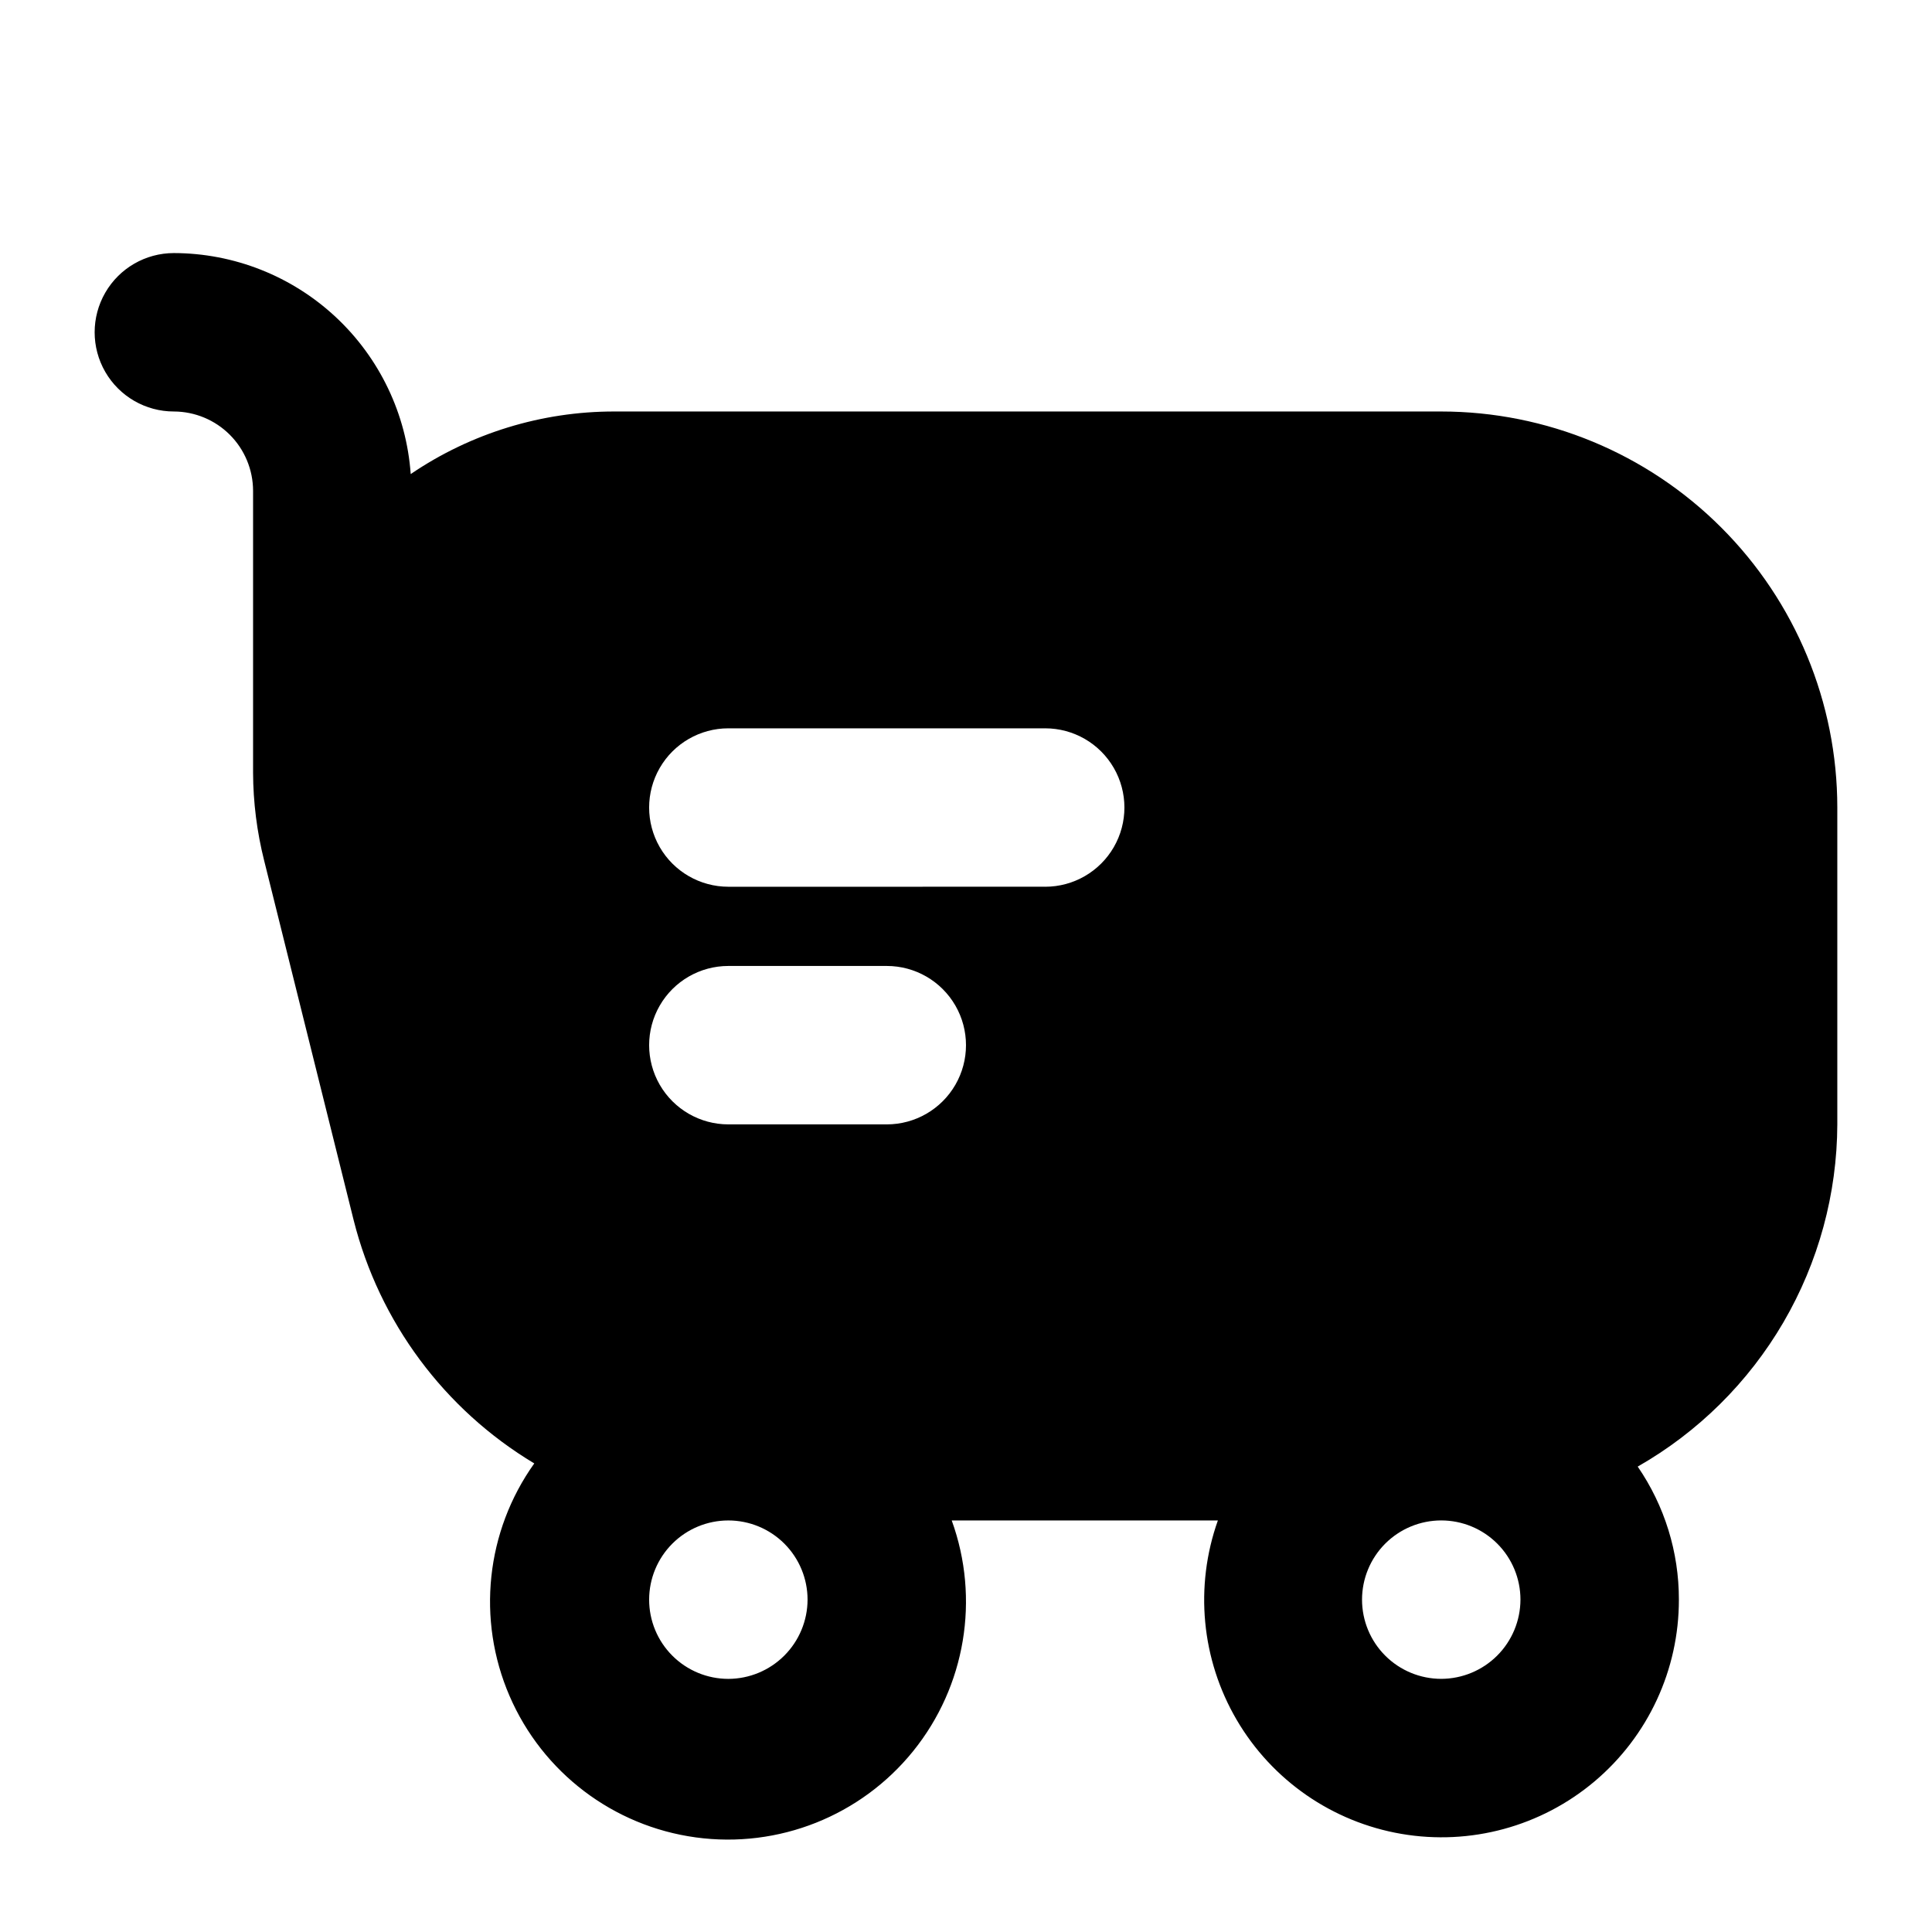
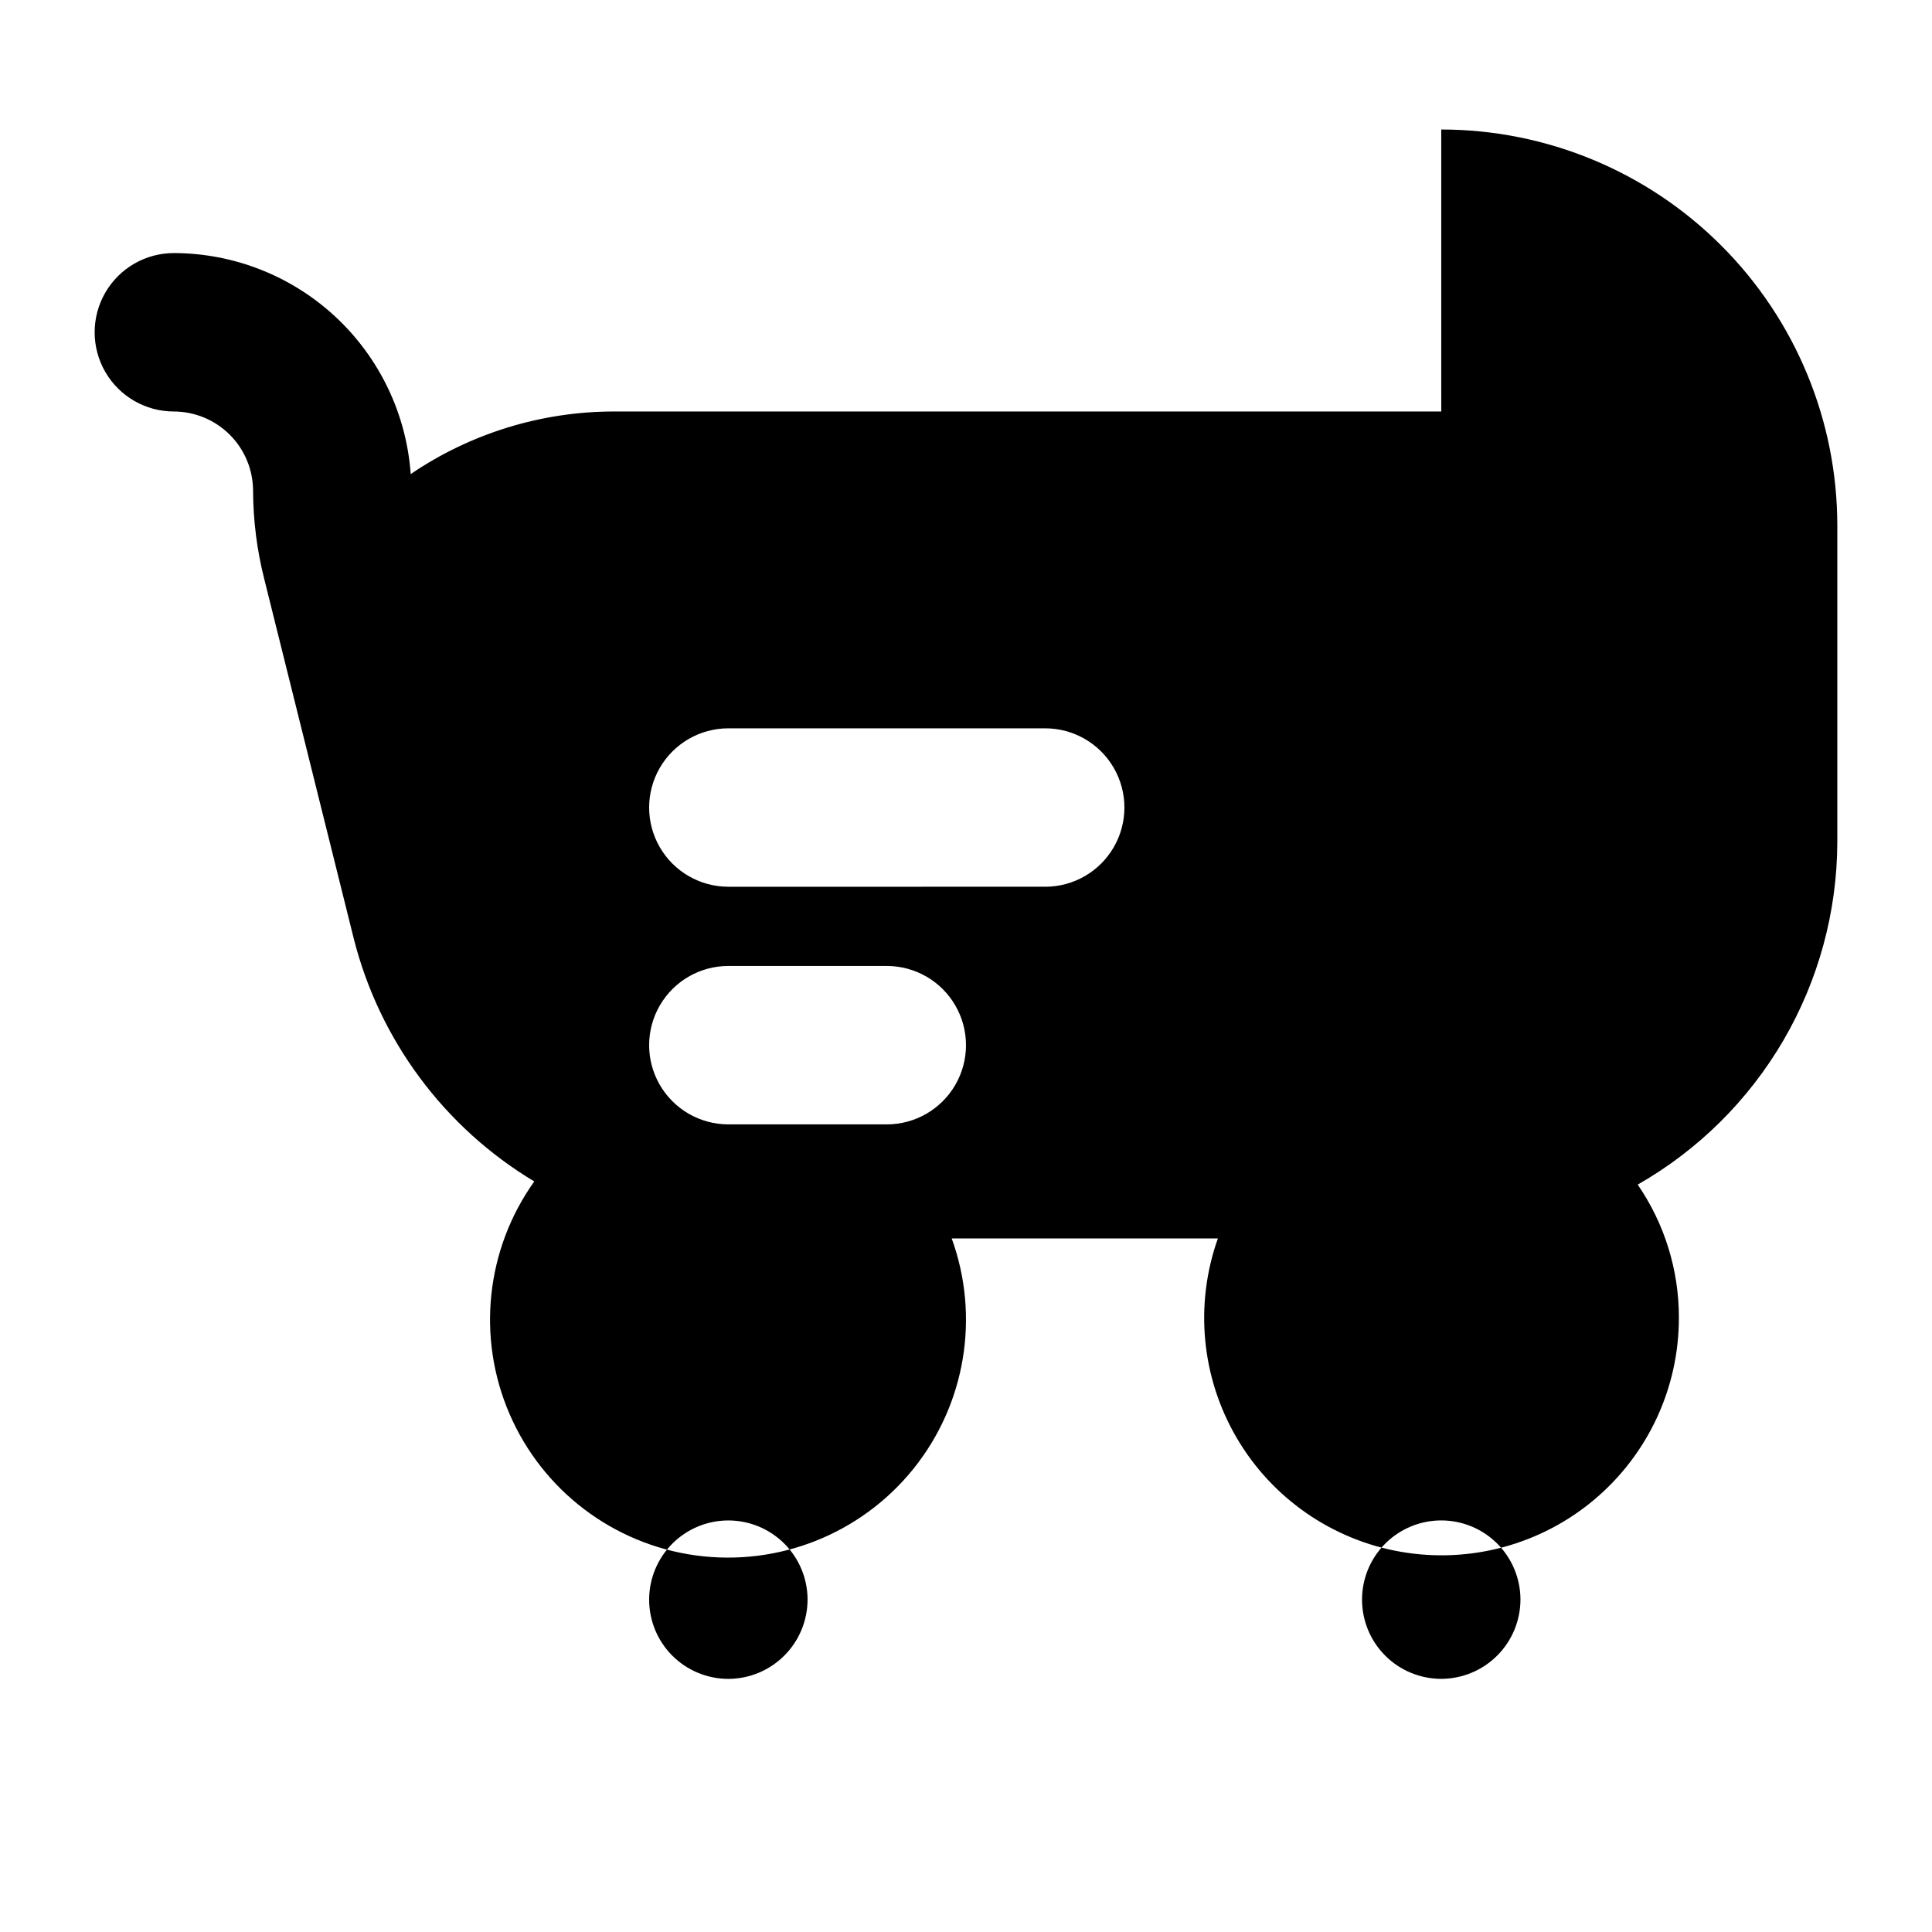
<svg xmlns="http://www.w3.org/2000/svg" fill="#000000" width="800px" height="800px" version="1.1" viewBox="144 144 512 512">
-   <path d="m525.95 253.05h-219.16c-19.238-0.012-38.039 5.766-53.949 16.582-1.129-15.883-8.23-30.754-19.875-41.617-11.641-10.863-26.965-16.918-42.891-16.949-7.5 0-14.43 4-18.18 10.496s-3.75 14.496 0 20.992 10.68 10.496 18.18 10.496c5.562 0.016 10.891 2.231 14.824 6.164s6.152 9.266 6.168 14.828v74.73c0.031 7.859 1.02 15.684 2.938 23.301l23.723 95.305c6.797 26.969 24.008 50.141 47.859 64.445-12.824 17.98-15.309 41.355-6.551 61.629 8.754 20.273 27.477 34.492 49.359 37.48 21.879 2.988 43.73-5.684 57.605-22.867 13.871-17.18 17.746-40.367 10.215-61.129h70.535c-6.215 17.488-4.391 36.828 4.984 52.844s25.344 27.074 43.633 30.215c18.293 3.144 37.035-1.949 51.219-13.918s22.359-29.59 22.336-48.148c0.023-12.59-3.785-24.891-10.914-35.266 16.012-9.133 29.332-22.32 38.621-38.242 9.285-15.922 14.211-34.012 14.277-52.441v-83.969c-0.008-27.836-11.07-54.527-30.754-74.207-19.68-19.684-46.371-30.746-74.207-30.754zm-188.93 335.87c-5.57 0-10.906-2.211-14.844-6.148-3.938-3.934-6.148-9.273-6.148-14.844 0-5.566 2.211-10.906 6.148-14.844 3.938-3.934 9.273-6.148 14.844-6.148 5.566 0 10.906 2.215 14.844 6.148 3.934 3.938 6.148 9.277 6.148 14.844-0.016 5.562-2.234 10.895-6.168 14.828-3.934 3.934-9.262 6.148-14.824 6.164zm41.984-146.95-41.984 0.004c-7.5 0-14.43-4.004-18.18-10.496-3.75-6.496-3.75-14.5 0-20.992 3.75-6.496 10.68-10.496 18.18-10.496h41.984c7.5 0 14.43 4 18.18 10.496 3.75 6.492 3.75 14.496 0 20.992-3.75 6.492-10.68 10.496-18.18 10.496zm41.984-62.977-83.969 0.004c-7.5 0-14.43-4.004-18.18-10.496-3.75-6.496-3.75-14.5 0-20.992 3.75-6.496 10.68-10.496 18.18-10.496h83.969c7.5 0 14.43 4 18.18 10.496 3.75 6.492 3.75 14.496 0 20.992-3.75 6.492-10.68 10.496-18.18 10.496zm104.96 209.92h-0.004c-5.566 0-10.906-2.211-14.844-6.148-3.934-3.934-6.148-9.273-6.148-14.844 0-5.566 2.215-10.906 6.148-14.844 3.938-3.934 9.277-6.148 14.844-6.148 5.57 0 10.91 2.215 14.844 6.148 3.938 3.938 6.148 9.277 6.148 14.844-0.016 5.562-2.231 10.895-6.164 14.828-3.934 3.934-9.266 6.148-14.828 6.164z" />
+   <path d="m525.95 253.05h-219.16c-19.238-0.012-38.039 5.766-53.949 16.582-1.129-15.883-8.23-30.754-19.875-41.617-11.641-10.863-26.965-16.918-42.891-16.949-7.5 0-14.43 4-18.18 10.496s-3.75 14.496 0 20.992 10.68 10.496 18.18 10.496c5.562 0.016 10.891 2.231 14.824 6.164s6.152 9.266 6.168 14.828c0.031 7.859 1.02 15.684 2.938 23.301l23.723 95.305c6.797 26.969 24.008 50.141 47.859 64.445-12.824 17.98-15.309 41.355-6.551 61.629 8.754 20.273 27.477 34.492 49.359 37.48 21.879 2.988 43.73-5.684 57.605-22.867 13.871-17.18 17.746-40.367 10.215-61.129h70.535c-6.215 17.488-4.391 36.828 4.984 52.844s25.344 27.074 43.633 30.215c18.293 3.144 37.035-1.949 51.219-13.918s22.359-29.59 22.336-48.148c0.023-12.59-3.785-24.891-10.914-35.266 16.012-9.133 29.332-22.32 38.621-38.242 9.285-15.922 14.211-34.012 14.277-52.441v-83.969c-0.008-27.836-11.07-54.527-30.754-74.207-19.68-19.684-46.371-30.746-74.207-30.754zm-188.93 335.87c-5.57 0-10.906-2.211-14.844-6.148-3.938-3.934-6.148-9.273-6.148-14.844 0-5.566 2.211-10.906 6.148-14.844 3.938-3.934 9.273-6.148 14.844-6.148 5.566 0 10.906 2.215 14.844 6.148 3.934 3.938 6.148 9.277 6.148 14.844-0.016 5.562-2.234 10.895-6.168 14.828-3.934 3.934-9.262 6.148-14.824 6.164zm41.984-146.95-41.984 0.004c-7.5 0-14.43-4.004-18.18-10.496-3.75-6.496-3.75-14.5 0-20.992 3.75-6.496 10.68-10.496 18.18-10.496h41.984c7.5 0 14.43 4 18.18 10.496 3.75 6.492 3.75 14.496 0 20.992-3.75 6.492-10.68 10.496-18.18 10.496zm41.984-62.977-83.969 0.004c-7.5 0-14.43-4.004-18.18-10.496-3.75-6.496-3.75-14.5 0-20.992 3.75-6.496 10.68-10.496 18.18-10.496h83.969c7.5 0 14.43 4 18.18 10.496 3.75 6.492 3.75 14.496 0 20.992-3.75 6.492-10.68 10.496-18.18 10.496zm104.96 209.92h-0.004c-5.566 0-10.906-2.211-14.844-6.148-3.934-3.934-6.148-9.273-6.148-14.844 0-5.566 2.215-10.906 6.148-14.844 3.938-3.934 9.277-6.148 14.844-6.148 5.57 0 10.91 2.215 14.844 6.148 3.938 3.938 6.148 9.277 6.148 14.844-0.016 5.562-2.231 10.895-6.164 14.828-3.934 3.934-9.266 6.148-14.828 6.164z" />
</svg>